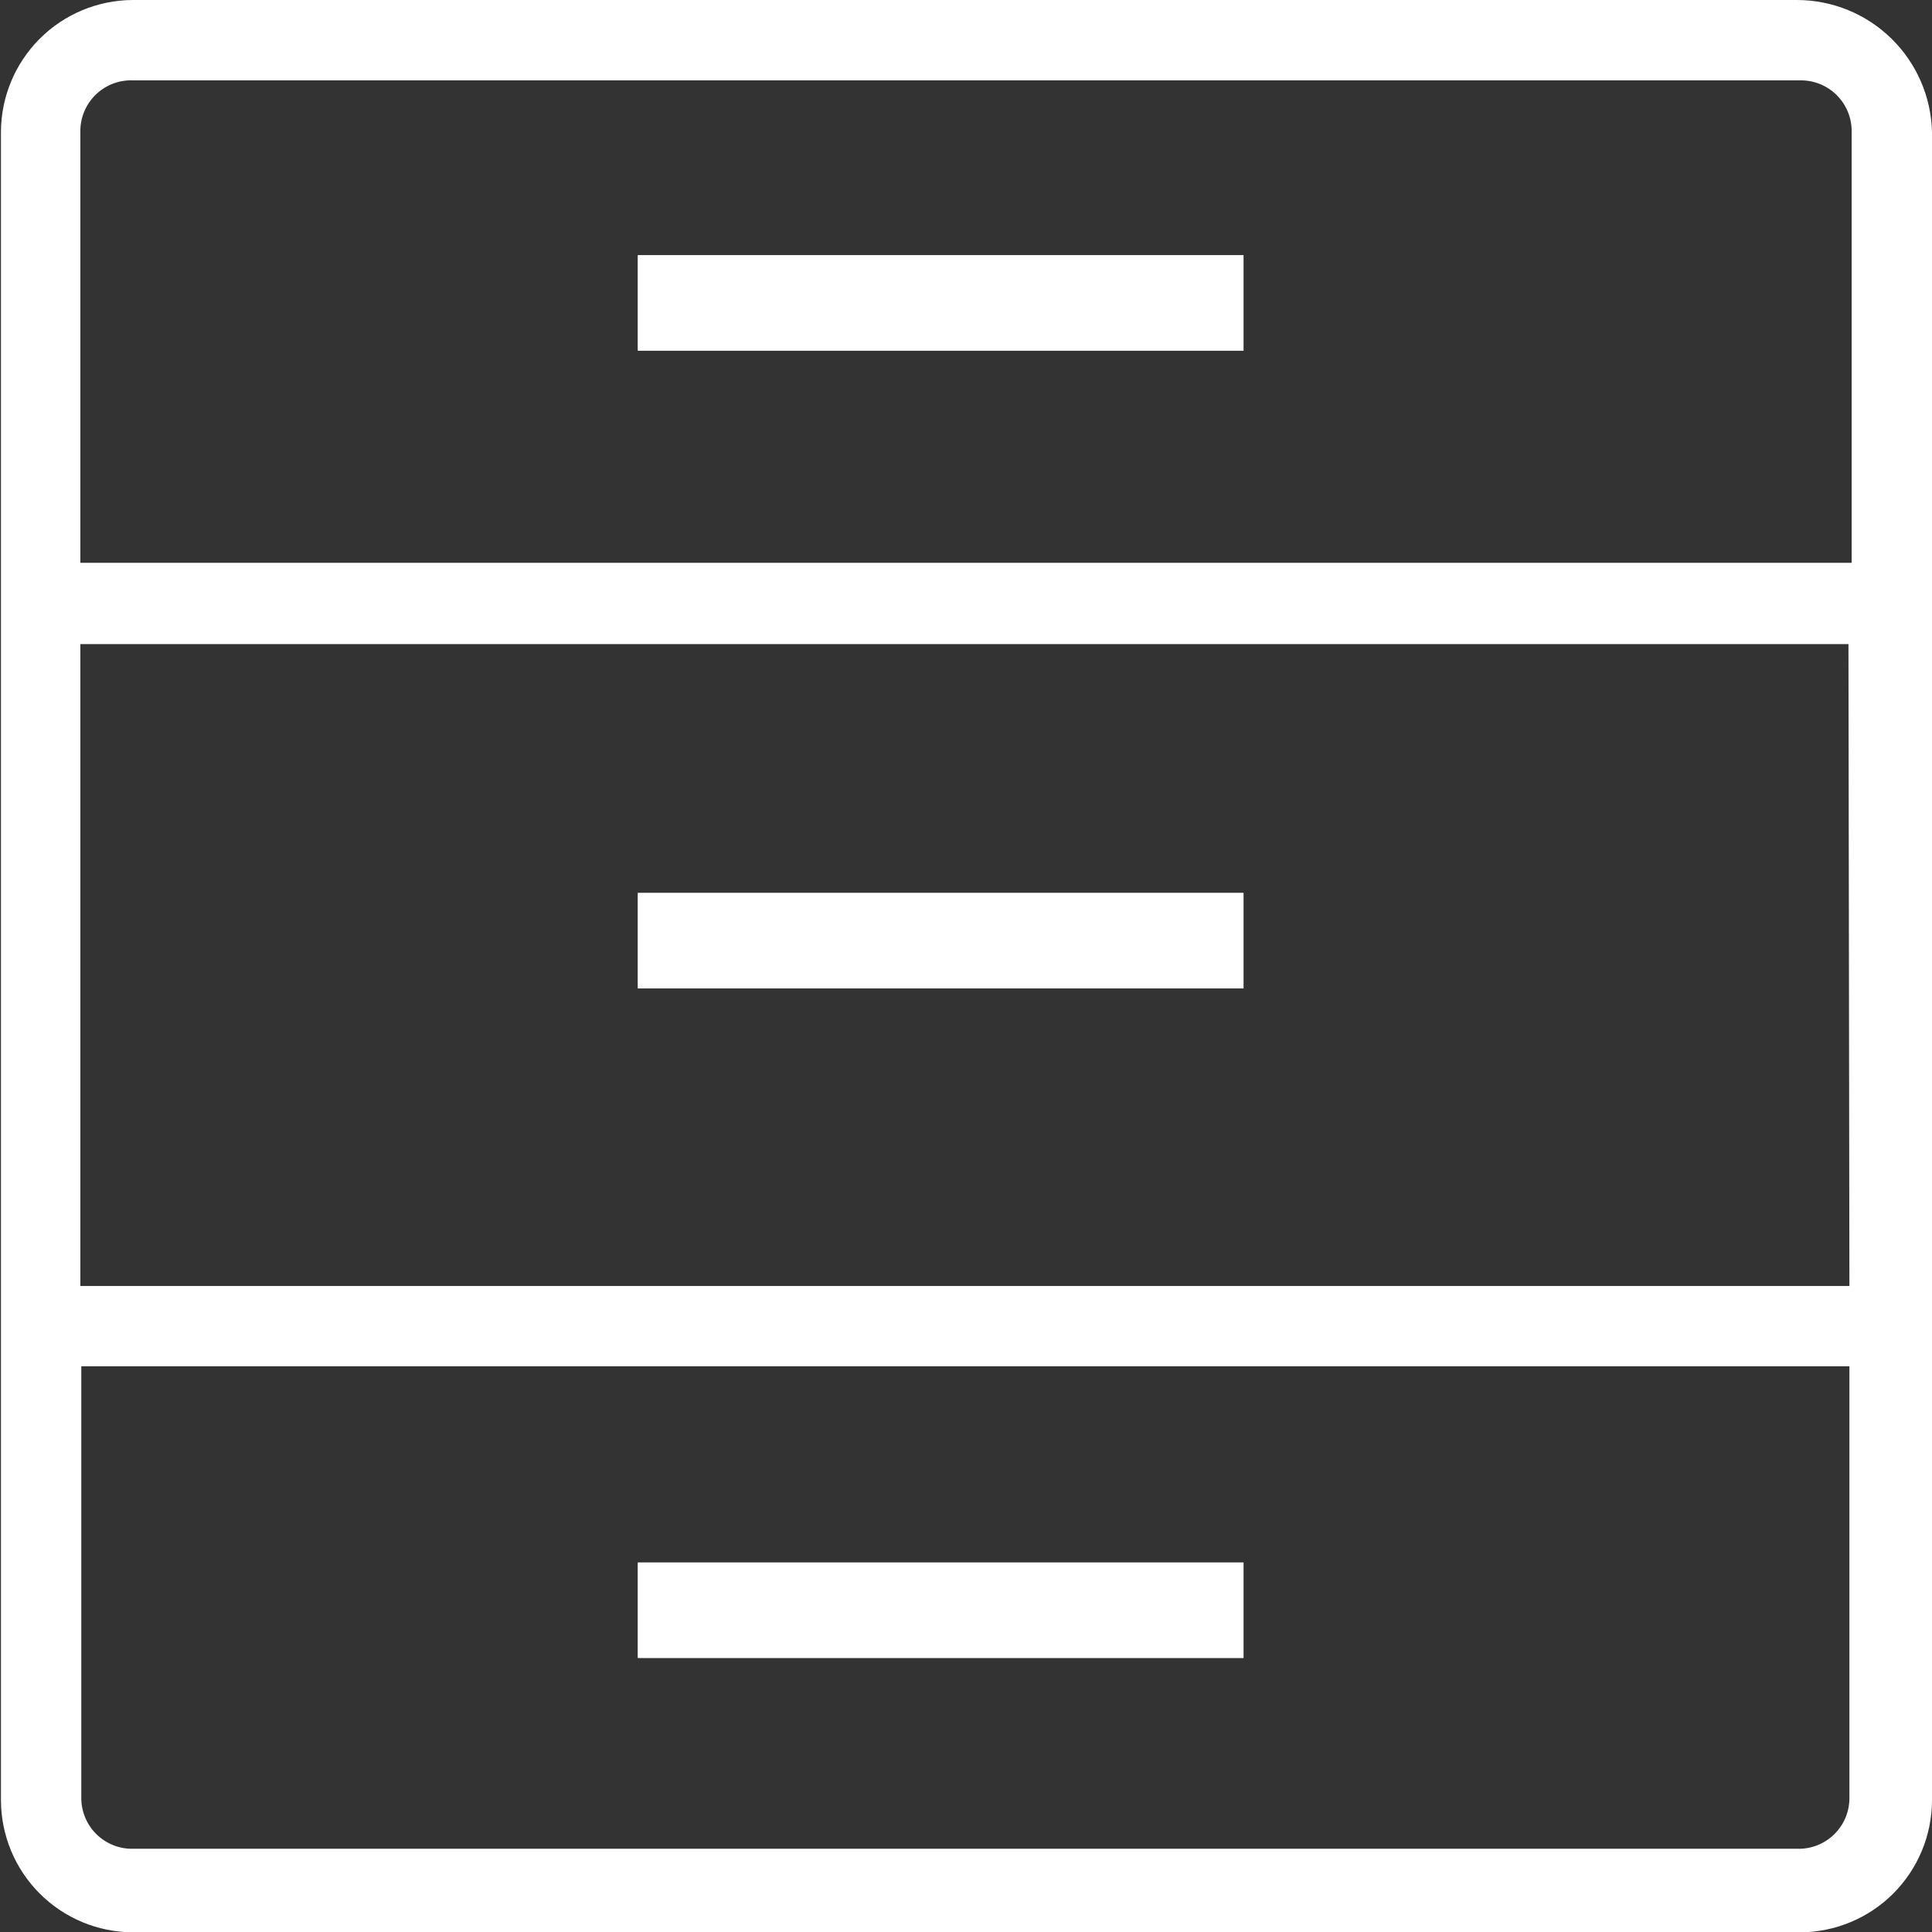
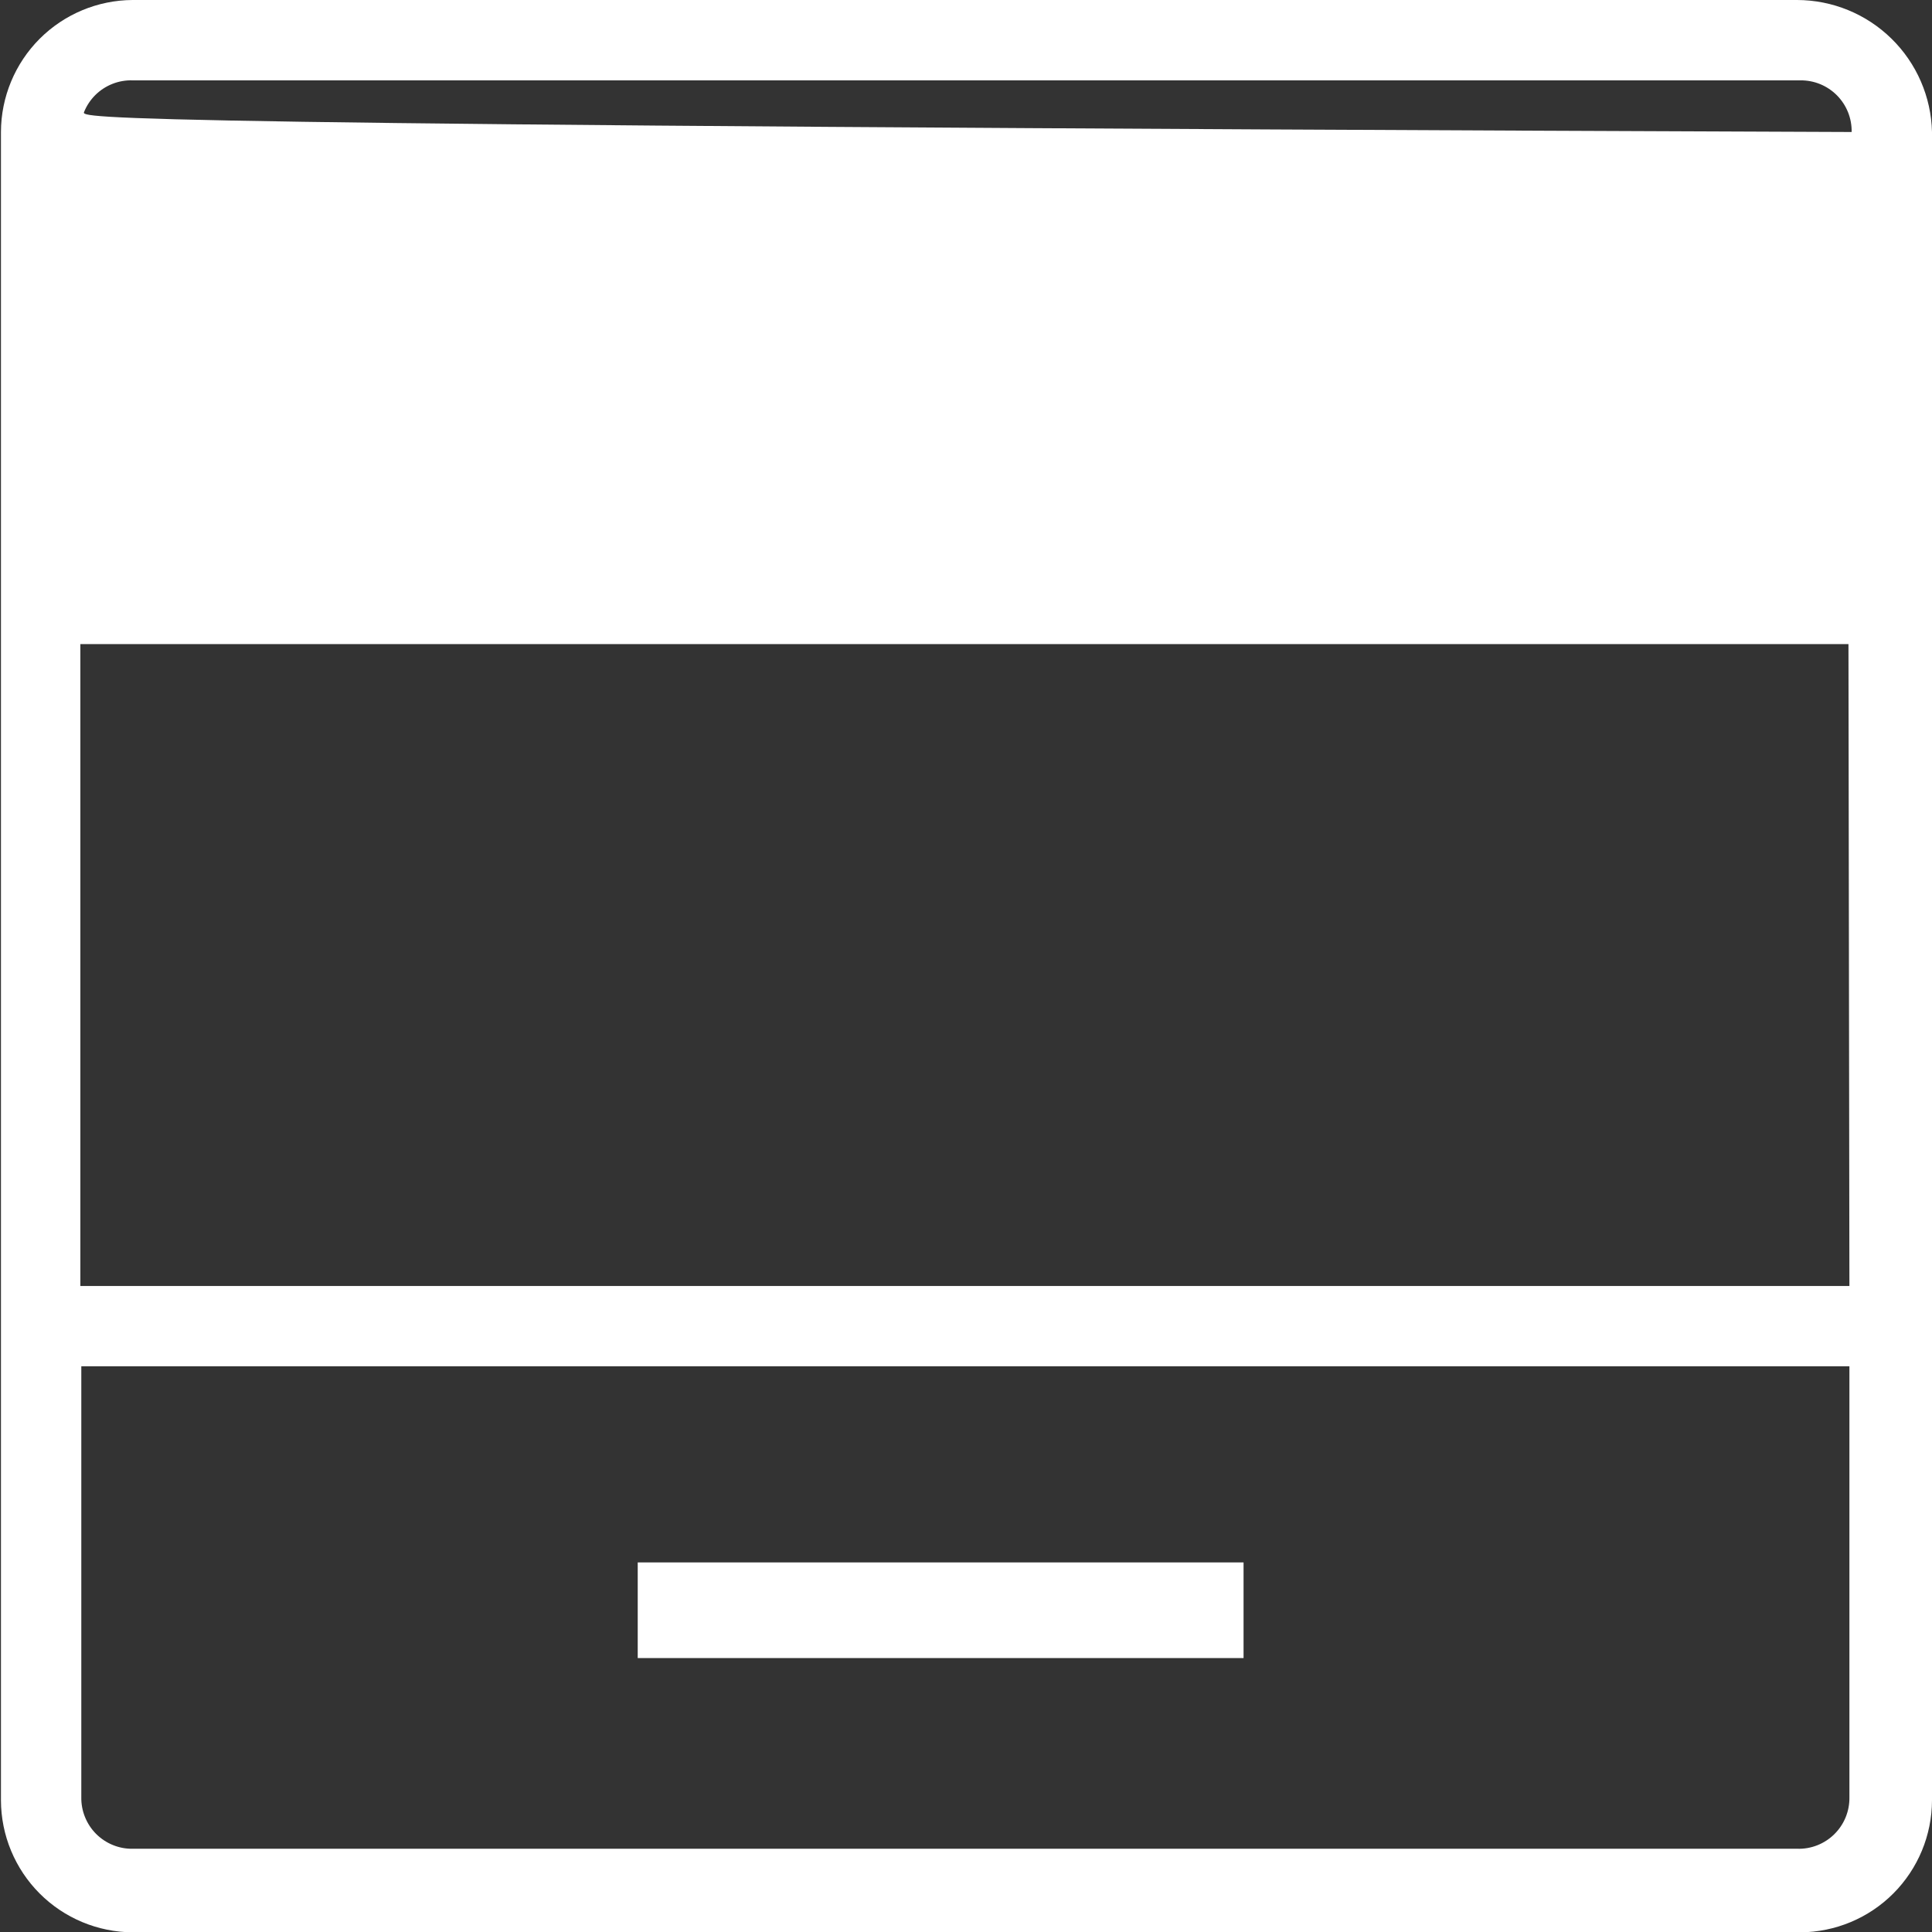
<svg xmlns="http://www.w3.org/2000/svg" width="71" height="71" viewBox="0 0 71 71" fill="none">
  <rect x="0" y="0" width="71" height="71" fill="#333333" stroke="none" />
  <g>
-     <path d="M66.043 0H4.875C3.591 0.006 2.362 0.52 1.455 1.428C0.549 2.337 0.038 3.568 0.035 4.851V66.16C0.038 67.444 0.549 68.674 1.455 69.583C2.362 70.492 3.591 71.005 4.875 71.012H66.16C67.444 71.005 68.673 70.492 69.58 69.583C70.486 68.674 70.997 67.444 71 66.16V4.851C70.969 3.556 70.434 2.324 69.508 1.418C68.582 0.511 67.339 0.003 66.043 0ZM4.875 2.953H66.16C66.41 2.95 66.658 2.997 66.889 3.091C67.12 3.186 67.33 3.326 67.506 3.503C67.681 3.68 67.82 3.89 67.913 4.122C68.006 4.354 68.052 4.602 68.047 4.851V20.682H2.953V4.851C2.948 4.599 2.995 4.348 3.09 4.114C3.185 3.88 3.327 3.667 3.506 3.49C3.686 3.312 3.9 3.173 4.135 3.081C4.371 2.988 4.622 2.945 4.875 2.953ZM67.965 47.259H2.953V23.671H67.93L67.965 47.259ZM66.078 67.941H4.875C4.625 67.945 4.377 67.898 4.146 67.803C3.915 67.709 3.705 67.569 3.529 67.392C3.353 67.215 3.215 67.004 3.122 66.772C3.029 66.541 2.983 66.293 2.988 66.043V50.212H67.965V66.043C67.97 66.296 67.923 66.547 67.828 66.781C67.733 67.015 67.591 67.227 67.411 67.405C67.232 67.582 67.018 67.721 66.782 67.814C66.547 67.906 66.296 67.949 66.043 67.941H66.078Z" fill="white" />
-     <rect x="23.436" y="9.375" width="22.264" height="3.515" fill="white" />
-     <rect x="23.436" y="32.81" width="22.264" height="3.515" fill="white" />
+     <path d="M66.043 0H4.875C3.591 0.006 2.362 0.52 1.455 1.428C0.549 2.337 0.038 3.568 0.035 4.851V66.16C0.038 67.444 0.549 68.674 1.455 69.583C2.362 70.492 3.591 71.005 4.875 71.012H66.16C67.444 71.005 68.673 70.492 69.58 69.583C70.486 68.674 70.997 67.444 71 66.16V4.851C70.969 3.556 70.434 2.324 69.508 1.418C68.582 0.511 67.339 0.003 66.043 0ZM4.875 2.953H66.16C66.41 2.95 66.658 2.997 66.889 3.091C67.12 3.186 67.33 3.326 67.506 3.503C67.681 3.68 67.82 3.89 67.913 4.122C68.006 4.354 68.052 4.602 68.047 4.851V20.682V4.851C2.948 4.599 2.995 4.348 3.09 4.114C3.185 3.88 3.327 3.667 3.506 3.49C3.686 3.312 3.9 3.173 4.135 3.081C4.371 2.988 4.622 2.945 4.875 2.953ZM67.965 47.259H2.953V23.671H67.93L67.965 47.259ZM66.078 67.941H4.875C4.625 67.945 4.377 67.898 4.146 67.803C3.915 67.709 3.705 67.569 3.529 67.392C3.353 67.215 3.215 67.004 3.122 66.772C3.029 66.541 2.983 66.293 2.988 66.043V50.212H67.965V66.043C67.97 66.296 67.923 66.547 67.828 66.781C67.733 67.015 67.591 67.227 67.411 67.405C67.232 67.582 67.018 67.721 66.782 67.814C66.547 67.906 66.296 67.949 66.043 67.941H66.078Z" fill="white" />
    <rect x="23.436" y="57.418" width="22.264" height="3.515" fill="white" />
  </g>
  <defs>
-     <rect width="71" height="71" fill="white" />
-   </defs>
+     </defs>
</svg>